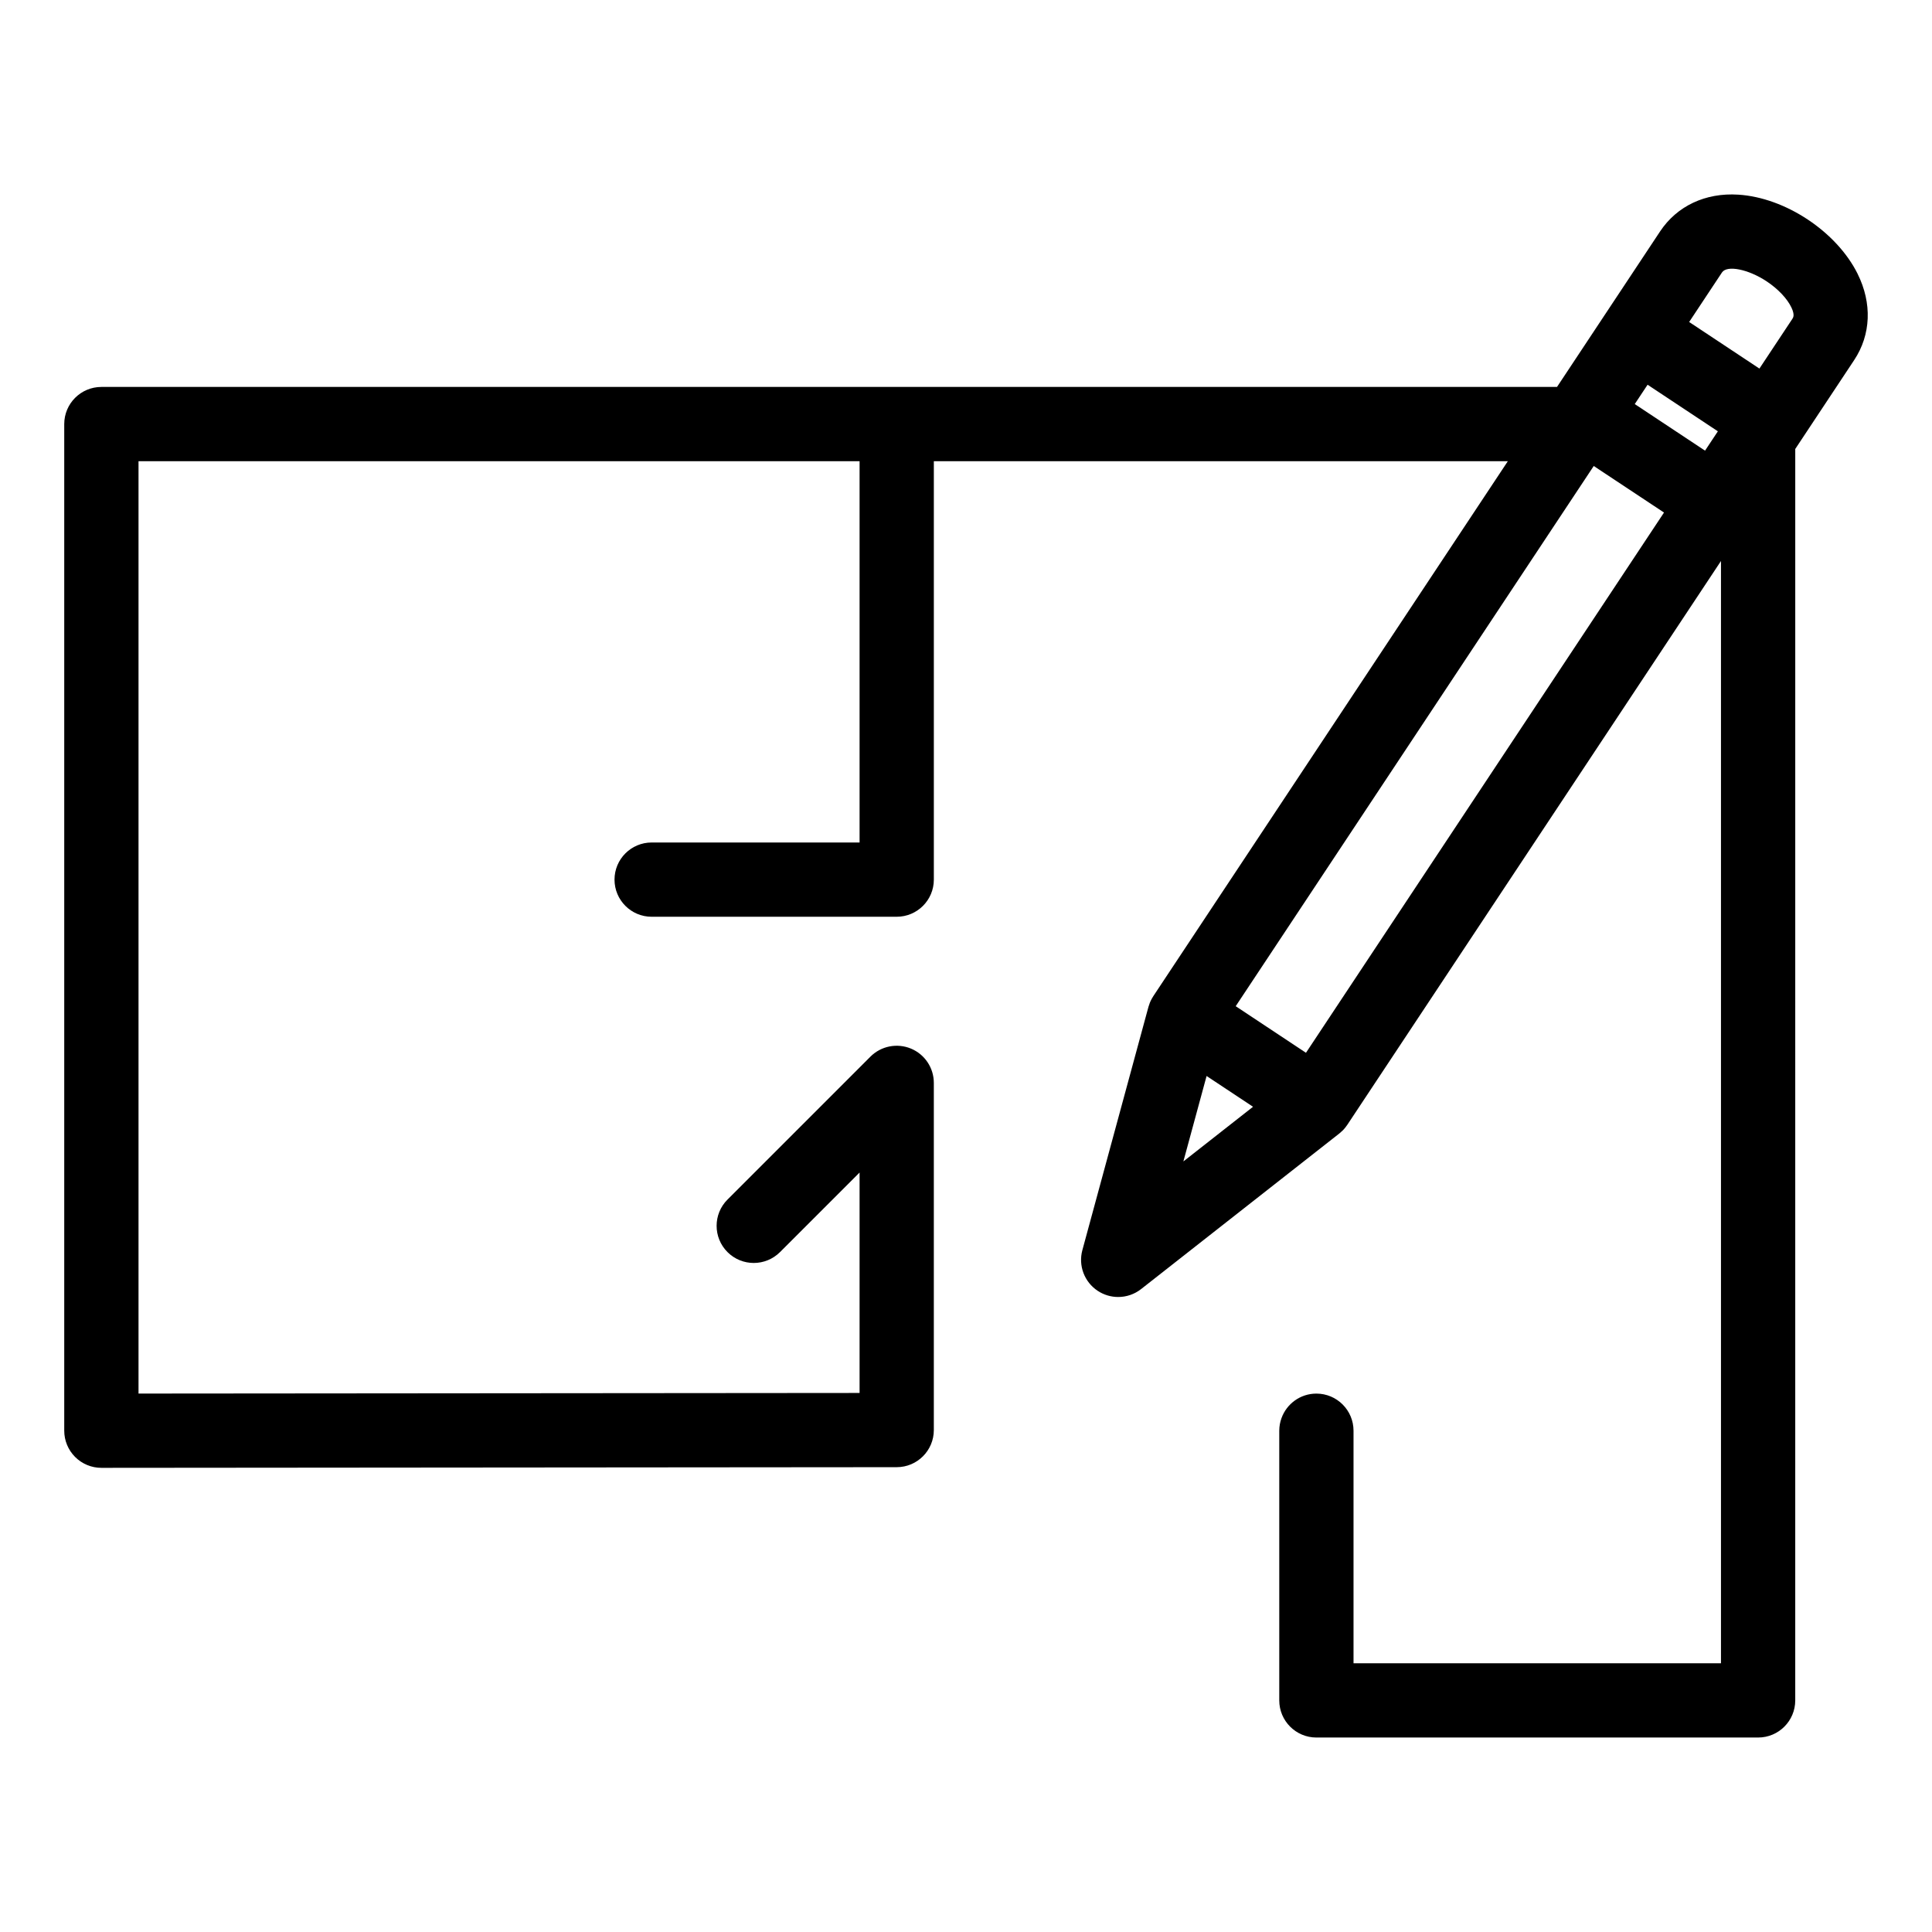
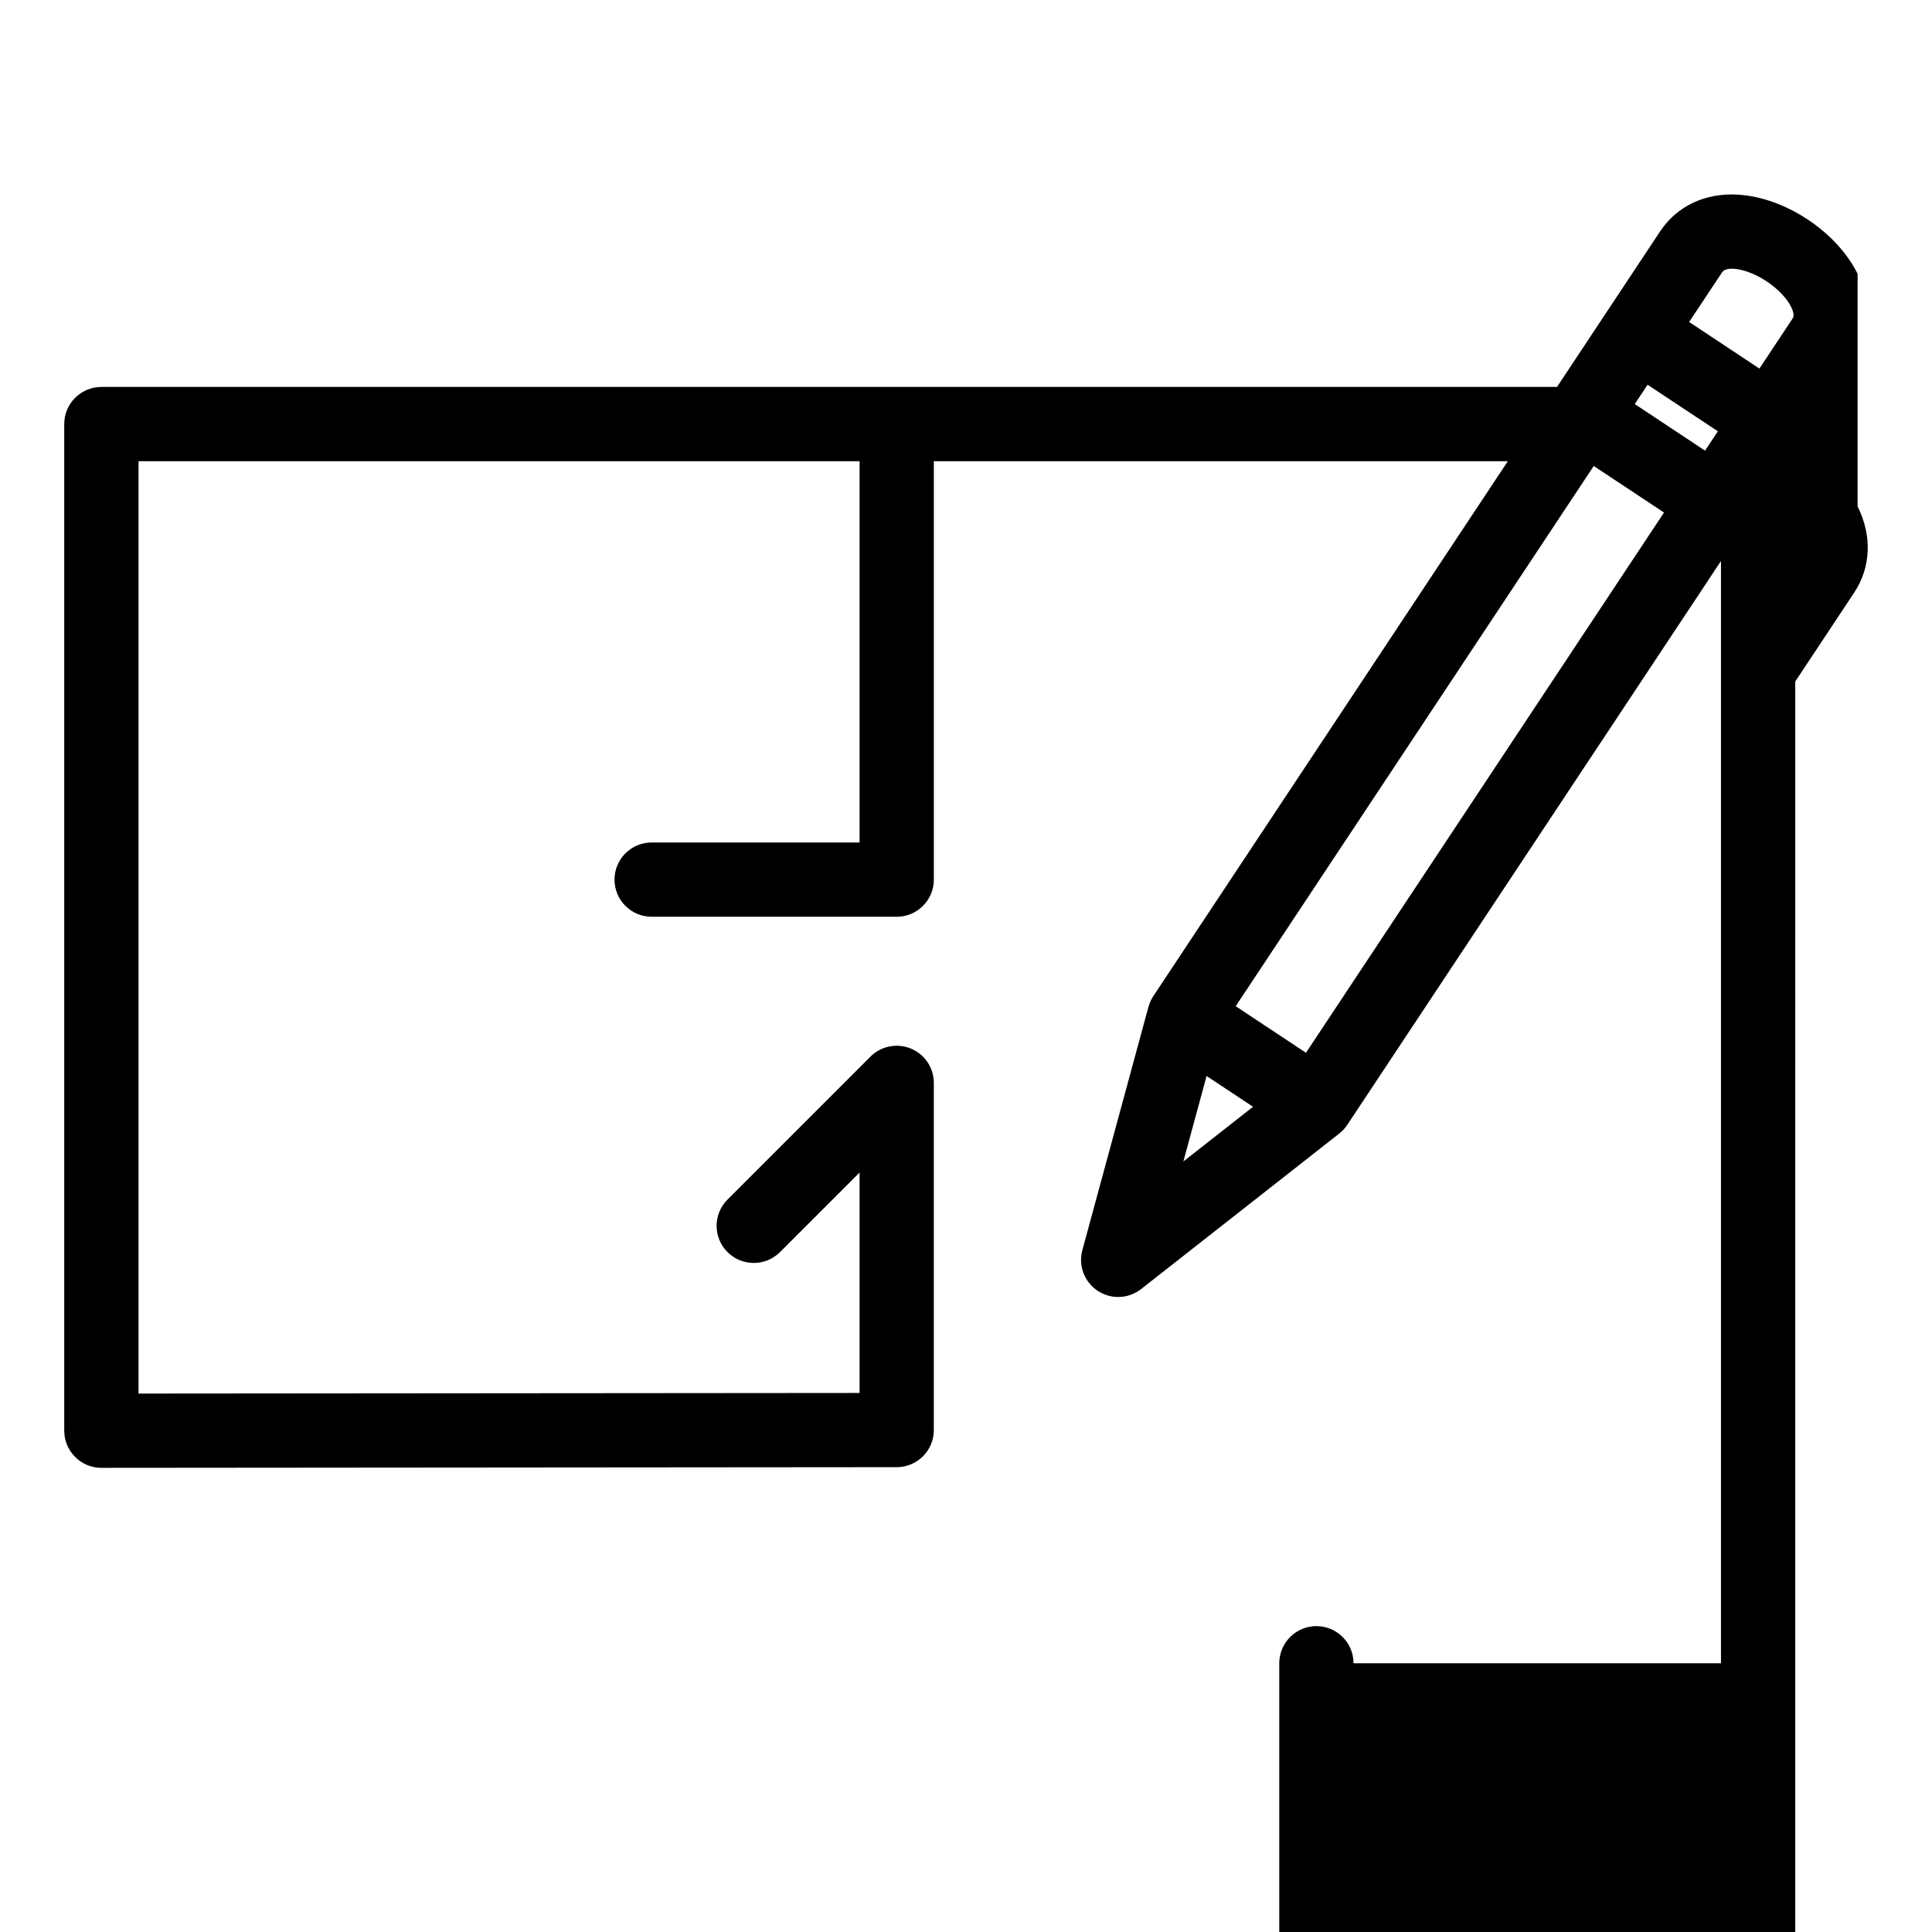
<svg xmlns="http://www.w3.org/2000/svg" fill="#000000" width="800px" height="800px" version="1.1" viewBox="144 144 512 512">
-   <path d="m636.28 216.55c-5.566-11.18-19.164-20.195-31.633-20.965-8.703-0.555-16.246 3.016-20.707 9.742l-27.316 41.215h-385.76c-5.434 0-9.84 4.406-9.84 9.84v266.77c0 2.609 1.039 5.113 2.887 6.961 1.844 1.844 4.348 2.879 6.953 2.879h0.008l210.77-0.176c5.434-0.004 9.832-4.41 9.832-9.84v-92.004c0-3.981-2.398-7.566-6.074-9.09-3.676-1.52-7.91-0.68-10.723 2.133l-37.883 37.883c-3.844 3.844-3.844 10.074 0 13.918 3.844 3.84 10.07 3.84 13.918 0l21.086-21.086v58.418l-191.09 0.16v-247.08h191.09v101.04h-55.105c-5.434 0-9.84 4.406-9.84 9.84s4.406 9.84 9.84 9.84h64.945c5.434 0 9.84-4.406 9.84-9.84v-110.88h152.11l-93.949 141.76c-0.102 0.152-0.184 0.309-0.273 0.461-0.059 0.102-0.125 0.199-0.18 0.305-0.355 0.66-0.629 1.348-0.824 2.047-0.004 0.016-0.012 0.031-0.016 0.047l-17.508 64.449c-1.113 4.094 0.523 8.438 4.059 10.781 1.652 1.094 3.547 1.637 5.434 1.637 2.152 0 4.301-0.703 6.078-2.102l52.531-41.234c0.027-0.02 0.051-0.047 0.074-0.066 0.258-0.207 0.504-0.426 0.738-0.656 0.023-0.023 0.051-0.043 0.07-0.066 0.254-0.254 0.492-0.523 0.719-0.809 0.066-0.086 0.125-0.176 0.191-0.262 0.109-0.148 0.227-0.293 0.328-0.449l99.016-149.4v292.11h-97.379v-61.625c0-5.434-4.406-9.84-9.84-9.84-4.25 0-7.863 2.699-9.238 6.477-0.383 1.051-0.602 2.18-0.602 3.363v71.465c0 5.434 4.406 9.84 9.84 9.84h117.06c5.434 0 9.84-4.406 9.84-9.84l0.004-331.64 15.613-23.555c4.461-6.731 4.793-15.066 0.906-22.867zm-24.098 2.012c3.012 1.996 5.473 4.598 6.574 6.953 0.918 1.961 0.477 2.629 0.211 3.027l-8.703 13.133-18.621-12.344 8.703-13.133c1.32-1.992 6.961-0.867 11.836 2.363zm-31.555 27.395 18.625 12.344-3.398 5.125-18.625-12.344zm4.352 33.871-94.883 143.17-18.621-12.344 94.883-143.16zm-121.22 149.32 12.309 8.156-18.461 14.488z" />
+   <path d="m636.28 216.55c-5.566-11.18-19.164-20.195-31.633-20.965-8.703-0.555-16.246 3.016-20.707 9.742l-27.316 41.215h-385.76c-5.434 0-9.84 4.406-9.84 9.84v266.77c0 2.609 1.039 5.113 2.887 6.961 1.844 1.844 4.348 2.879 6.953 2.879h0.008l210.77-0.176c5.434-0.004 9.832-4.41 9.832-9.84v-92.004c0-3.981-2.398-7.566-6.074-9.09-3.676-1.52-7.91-0.68-10.723 2.133l-37.883 37.883c-3.844 3.844-3.844 10.074 0 13.918 3.844 3.84 10.07 3.84 13.918 0l21.086-21.086v58.418l-191.09 0.16v-247.08h191.09v101.04h-55.105c-5.434 0-9.84 4.406-9.84 9.84s4.406 9.84 9.84 9.84h64.945c5.434 0 9.84-4.406 9.84-9.84v-110.88h152.11l-93.949 141.76c-0.102 0.152-0.184 0.309-0.273 0.461-0.059 0.102-0.125 0.199-0.18 0.305-0.355 0.66-0.629 1.348-0.824 2.047-0.004 0.016-0.012 0.031-0.016 0.047l-17.508 64.449c-1.113 4.094 0.523 8.438 4.059 10.781 1.652 1.094 3.547 1.637 5.434 1.637 2.152 0 4.301-0.703 6.078-2.102l52.531-41.234c0.027-0.02 0.051-0.047 0.074-0.066 0.258-0.207 0.504-0.426 0.738-0.656 0.023-0.023 0.051-0.043 0.07-0.066 0.254-0.254 0.492-0.523 0.719-0.809 0.066-0.086 0.125-0.176 0.191-0.262 0.109-0.148 0.227-0.293 0.328-0.449l99.016-149.4v292.11h-97.379c0-5.434-4.406-9.84-9.84-9.84-4.25 0-7.863 2.699-9.238 6.477-0.383 1.051-0.602 2.18-0.602 3.363v71.465c0 5.434 4.406 9.84 9.84 9.84h117.06c5.434 0 9.84-4.406 9.84-9.84l0.004-331.64 15.613-23.555c4.461-6.731 4.793-15.066 0.906-22.867zm-24.098 2.012c3.012 1.996 5.473 4.598 6.574 6.953 0.918 1.961 0.477 2.629 0.211 3.027l-8.703 13.133-18.621-12.344 8.703-13.133c1.32-1.992 6.961-0.867 11.836 2.363zm-31.555 27.395 18.625 12.344-3.398 5.125-18.625-12.344zm4.352 33.871-94.883 143.17-18.621-12.344 94.883-143.16zm-121.22 149.32 12.309 8.156-18.461 14.488z" />
</svg>